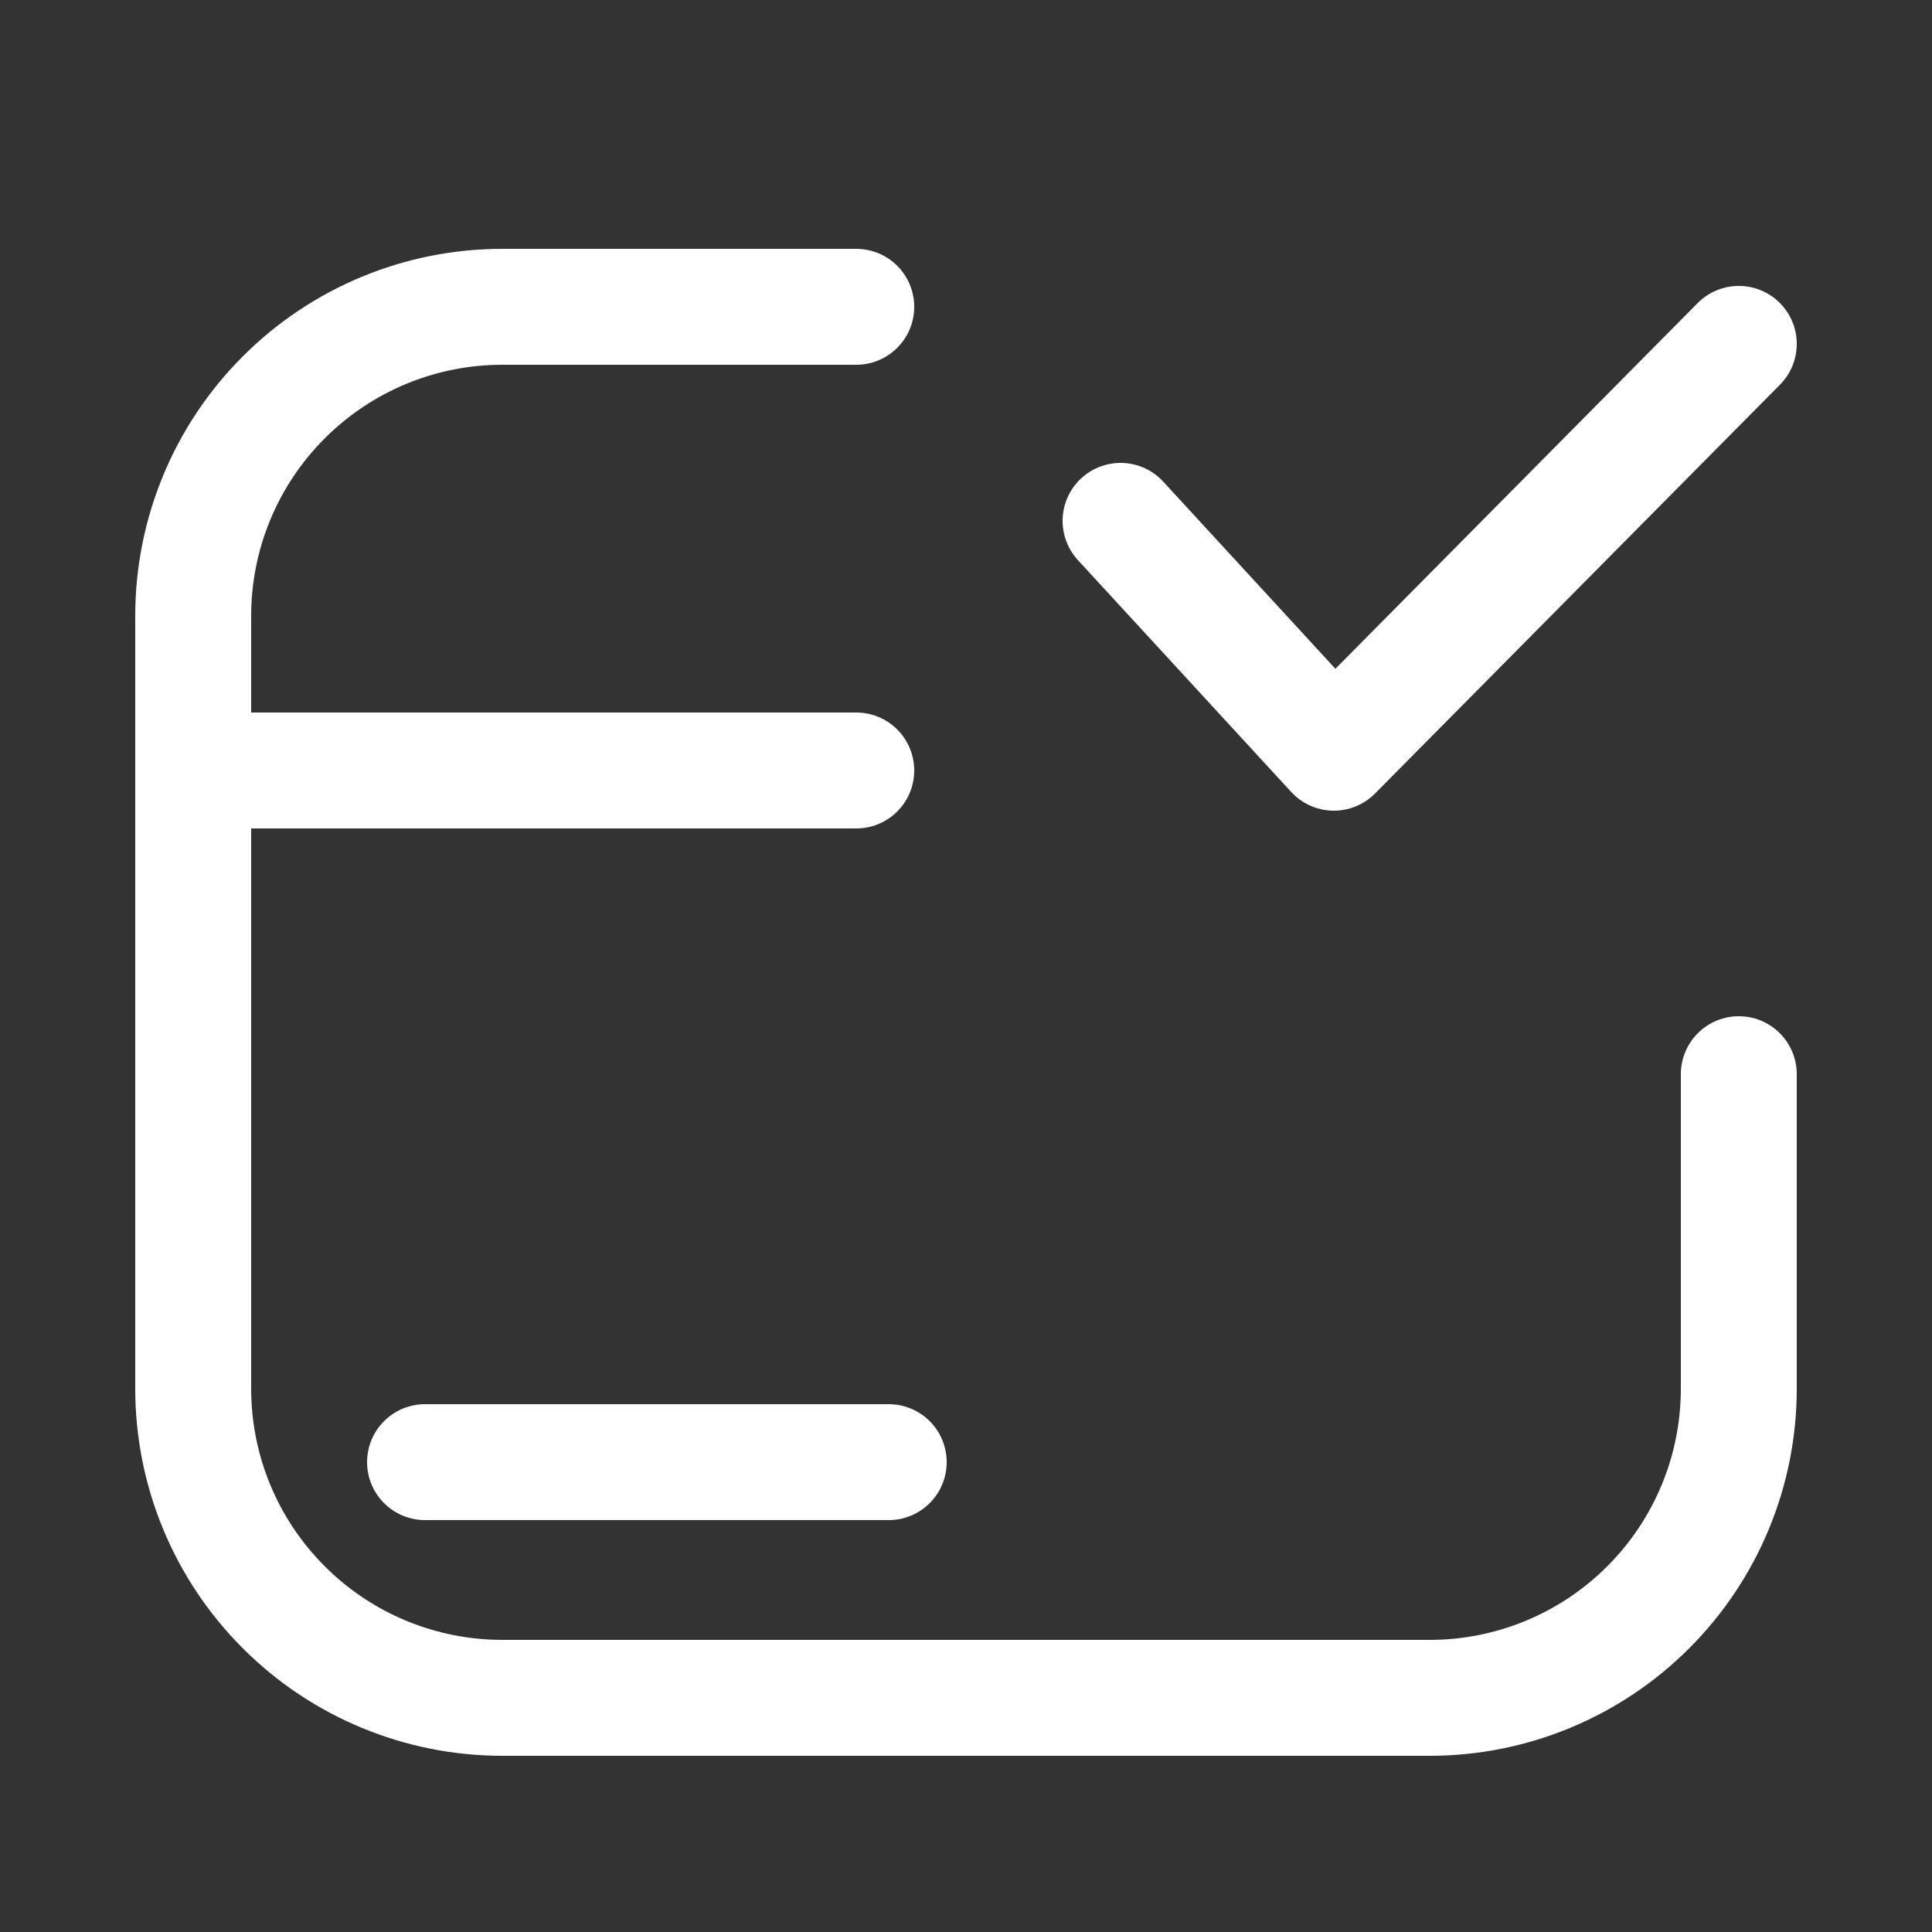
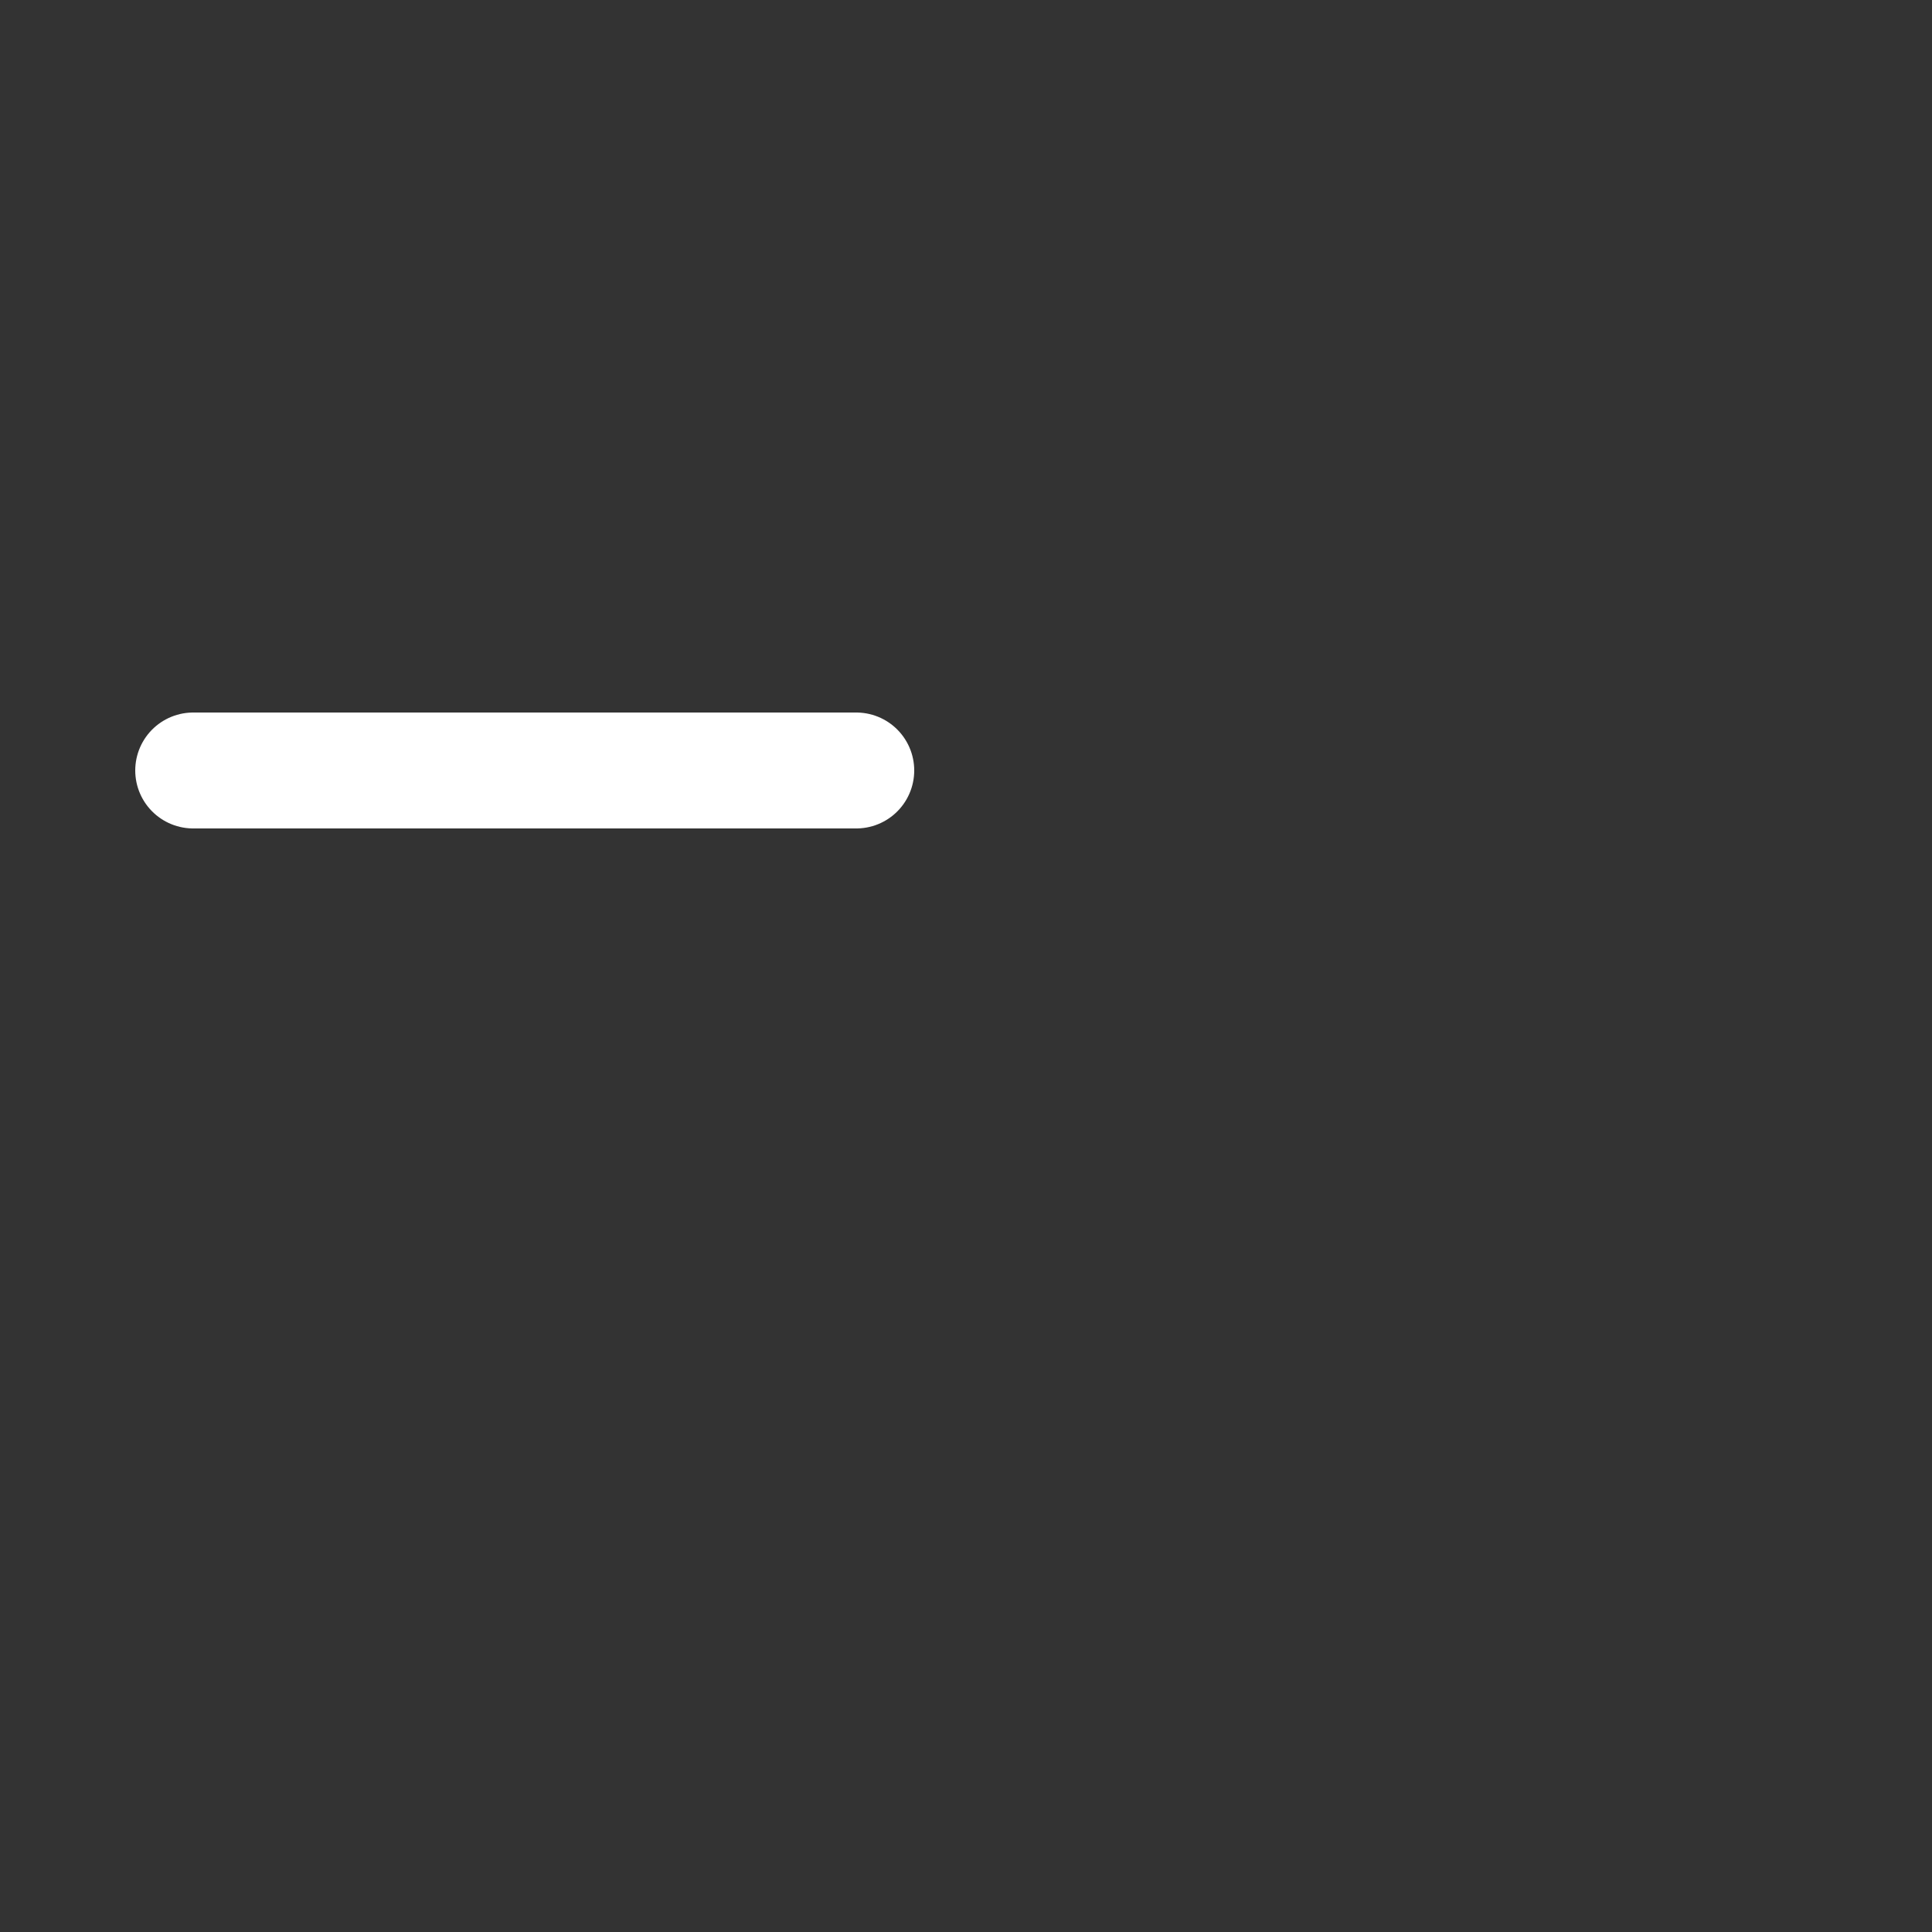
<svg xmlns="http://www.w3.org/2000/svg" width="800px" height="800px" viewBox="-0.5 0 25 25" fill="none">
  <rect x="-0.5" y="0" width="25" height="25" fill="#333333" stroke="none" />
  <g id="SVGRepo_bgCarrier" stroke-width="0" />
  <g id="SVGRepo_tracerCarrier" stroke-linecap="round" stroke-linejoin="round" />
  <g id="SVGRepo_iconCarrier">
-     <path d="M10.58 3.97H6C4.939 3.97 3.922 4.391 3.172 5.142C2.421 5.892 2 6.909 2 7.97V17.97C2 19.031 2.421 20.048 3.172 20.798C3.922 21.549 4.939 21.97 6 21.97H18C19.061 21.97 20.078 21.549 20.828 20.798C21.579 20.048 22 19.031 22 17.97V13.9" stroke="#fff" stroke-width="1.5" stroke-linecap="round" stroke-linejoin="round" />
    <path d="M10.58 9.97H2" stroke="#fff" stroke-width="1.5" stroke-linecap="round" stroke-linejoin="round" />
-     <path d="M5 18.92H11" stroke="#fff" stroke-width="1.5" stroke-linecap="round" stroke-linejoin="round" />
-     <path d="M14 6.74L16.76 9.74L22 4.45" stroke="#fff" stroke-width="1.5" stroke-linecap="round" stroke-linejoin="round" />
  </g>
</svg>